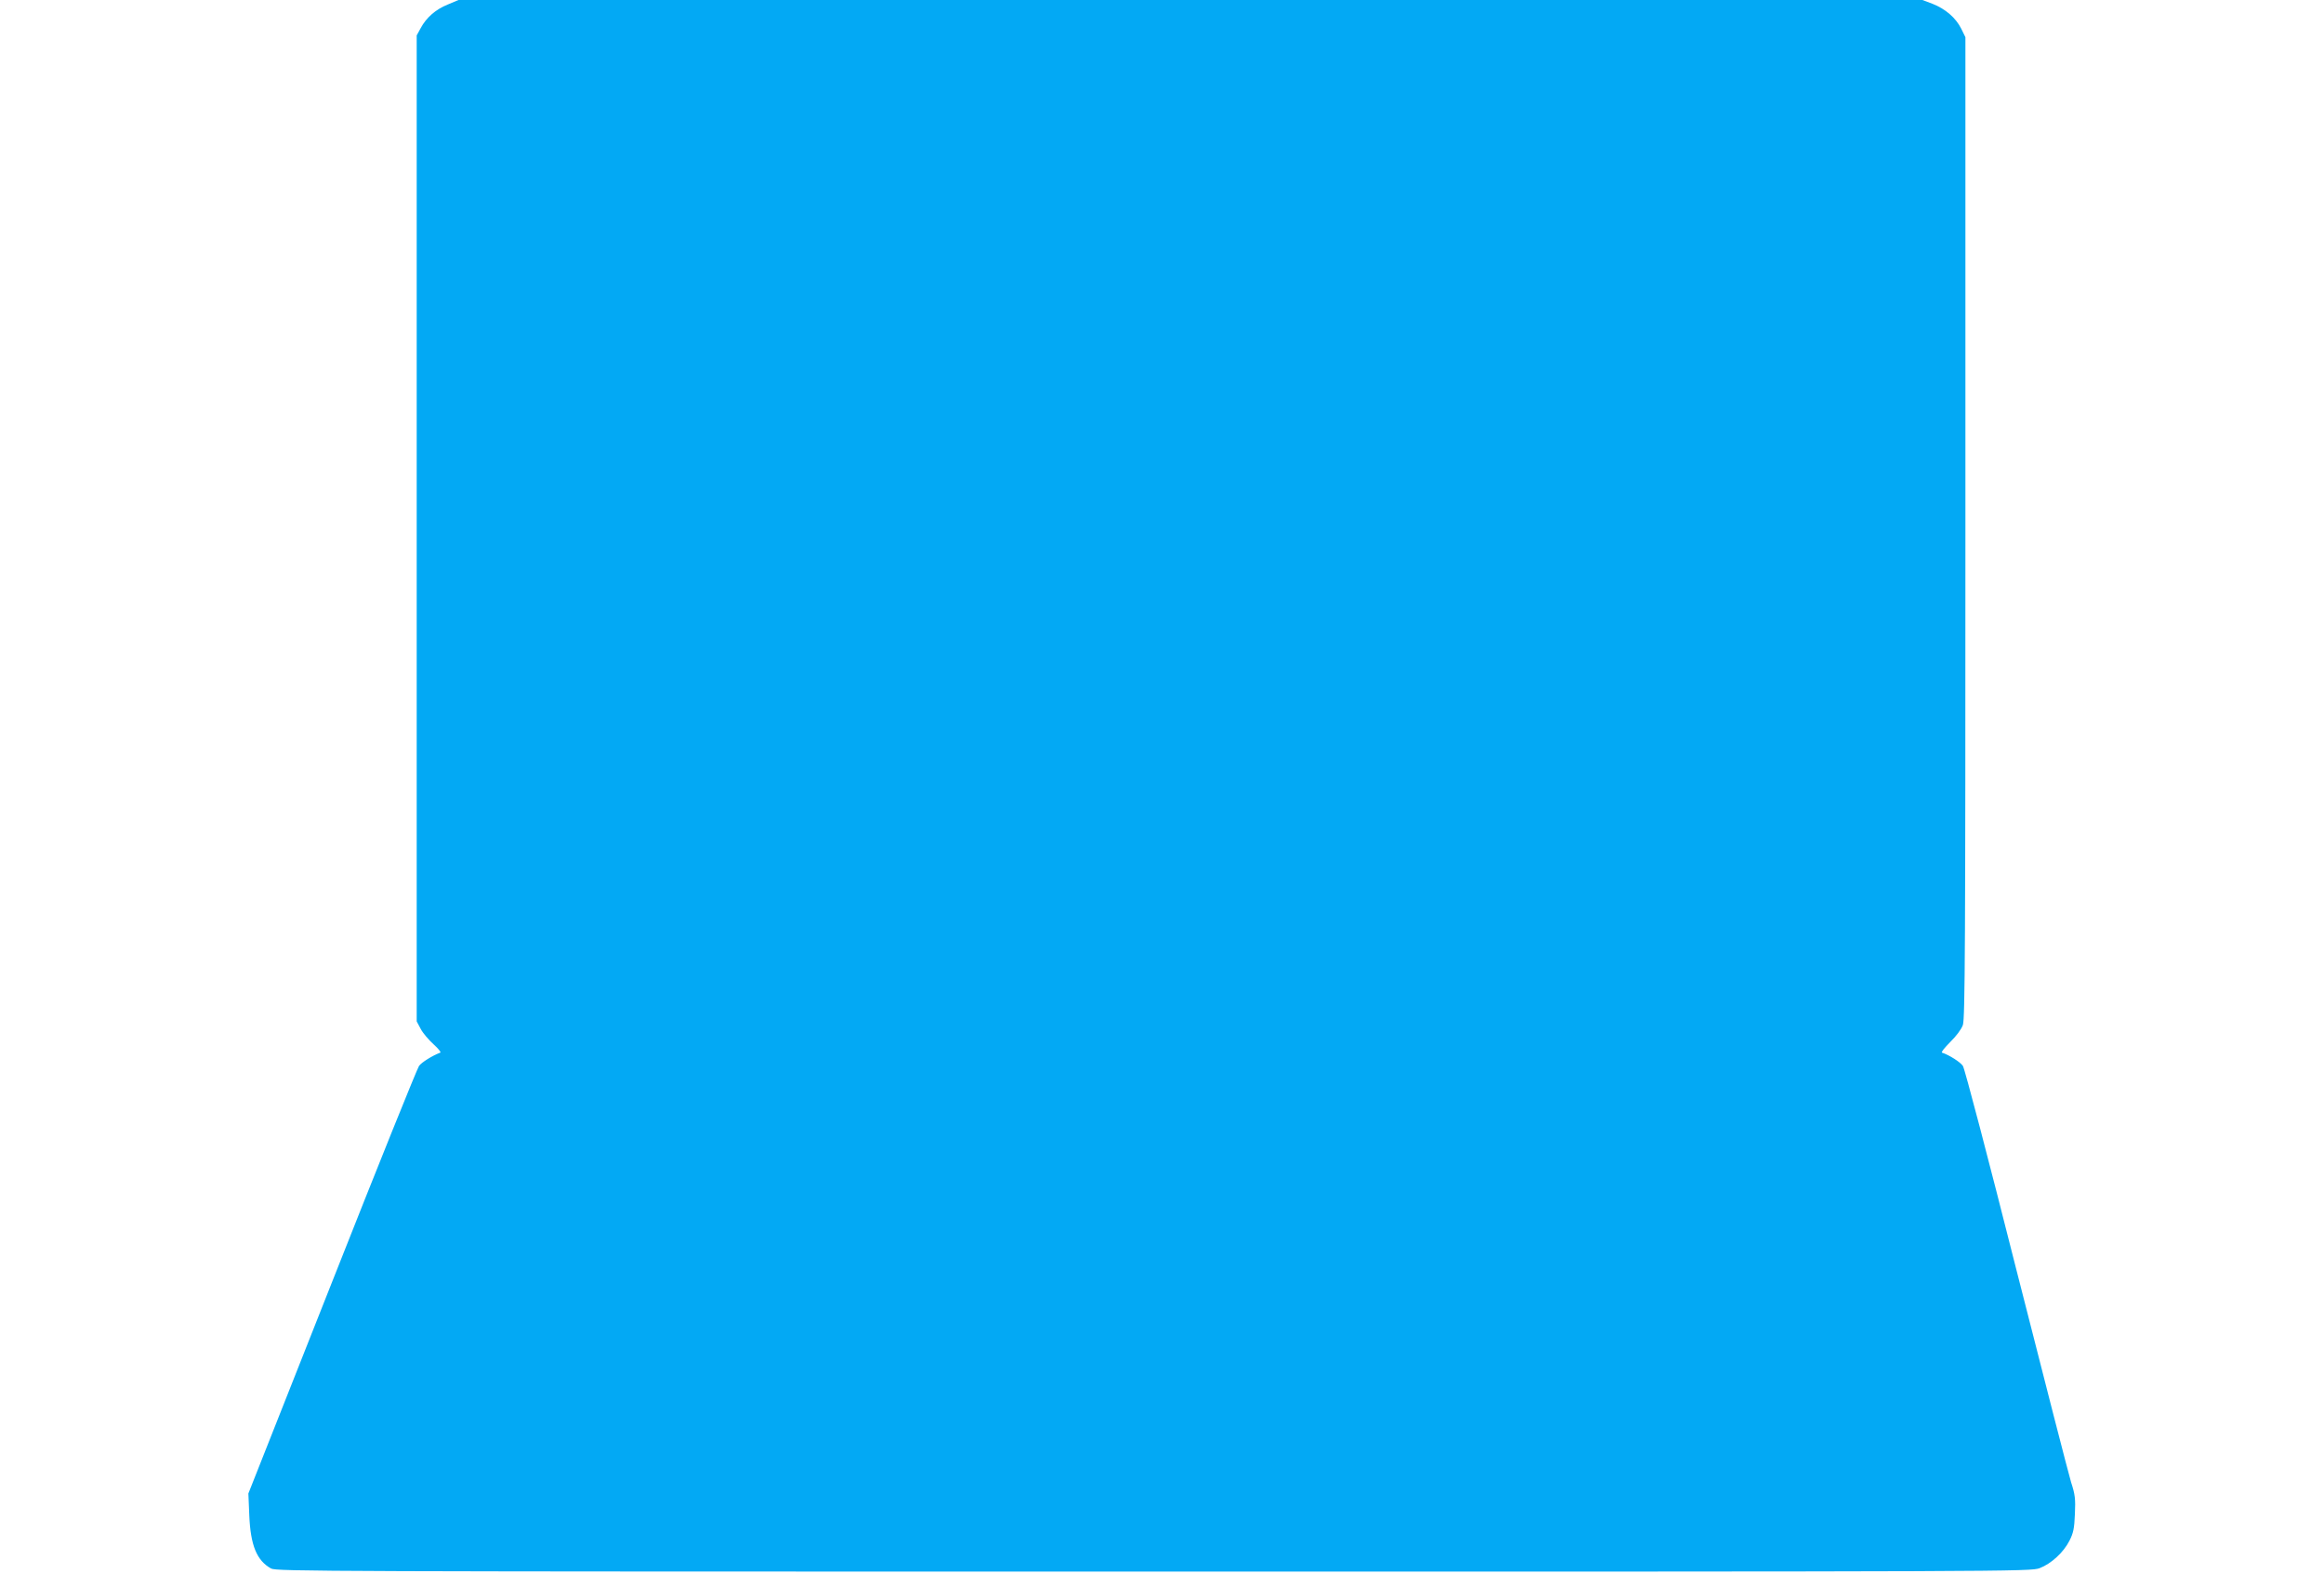
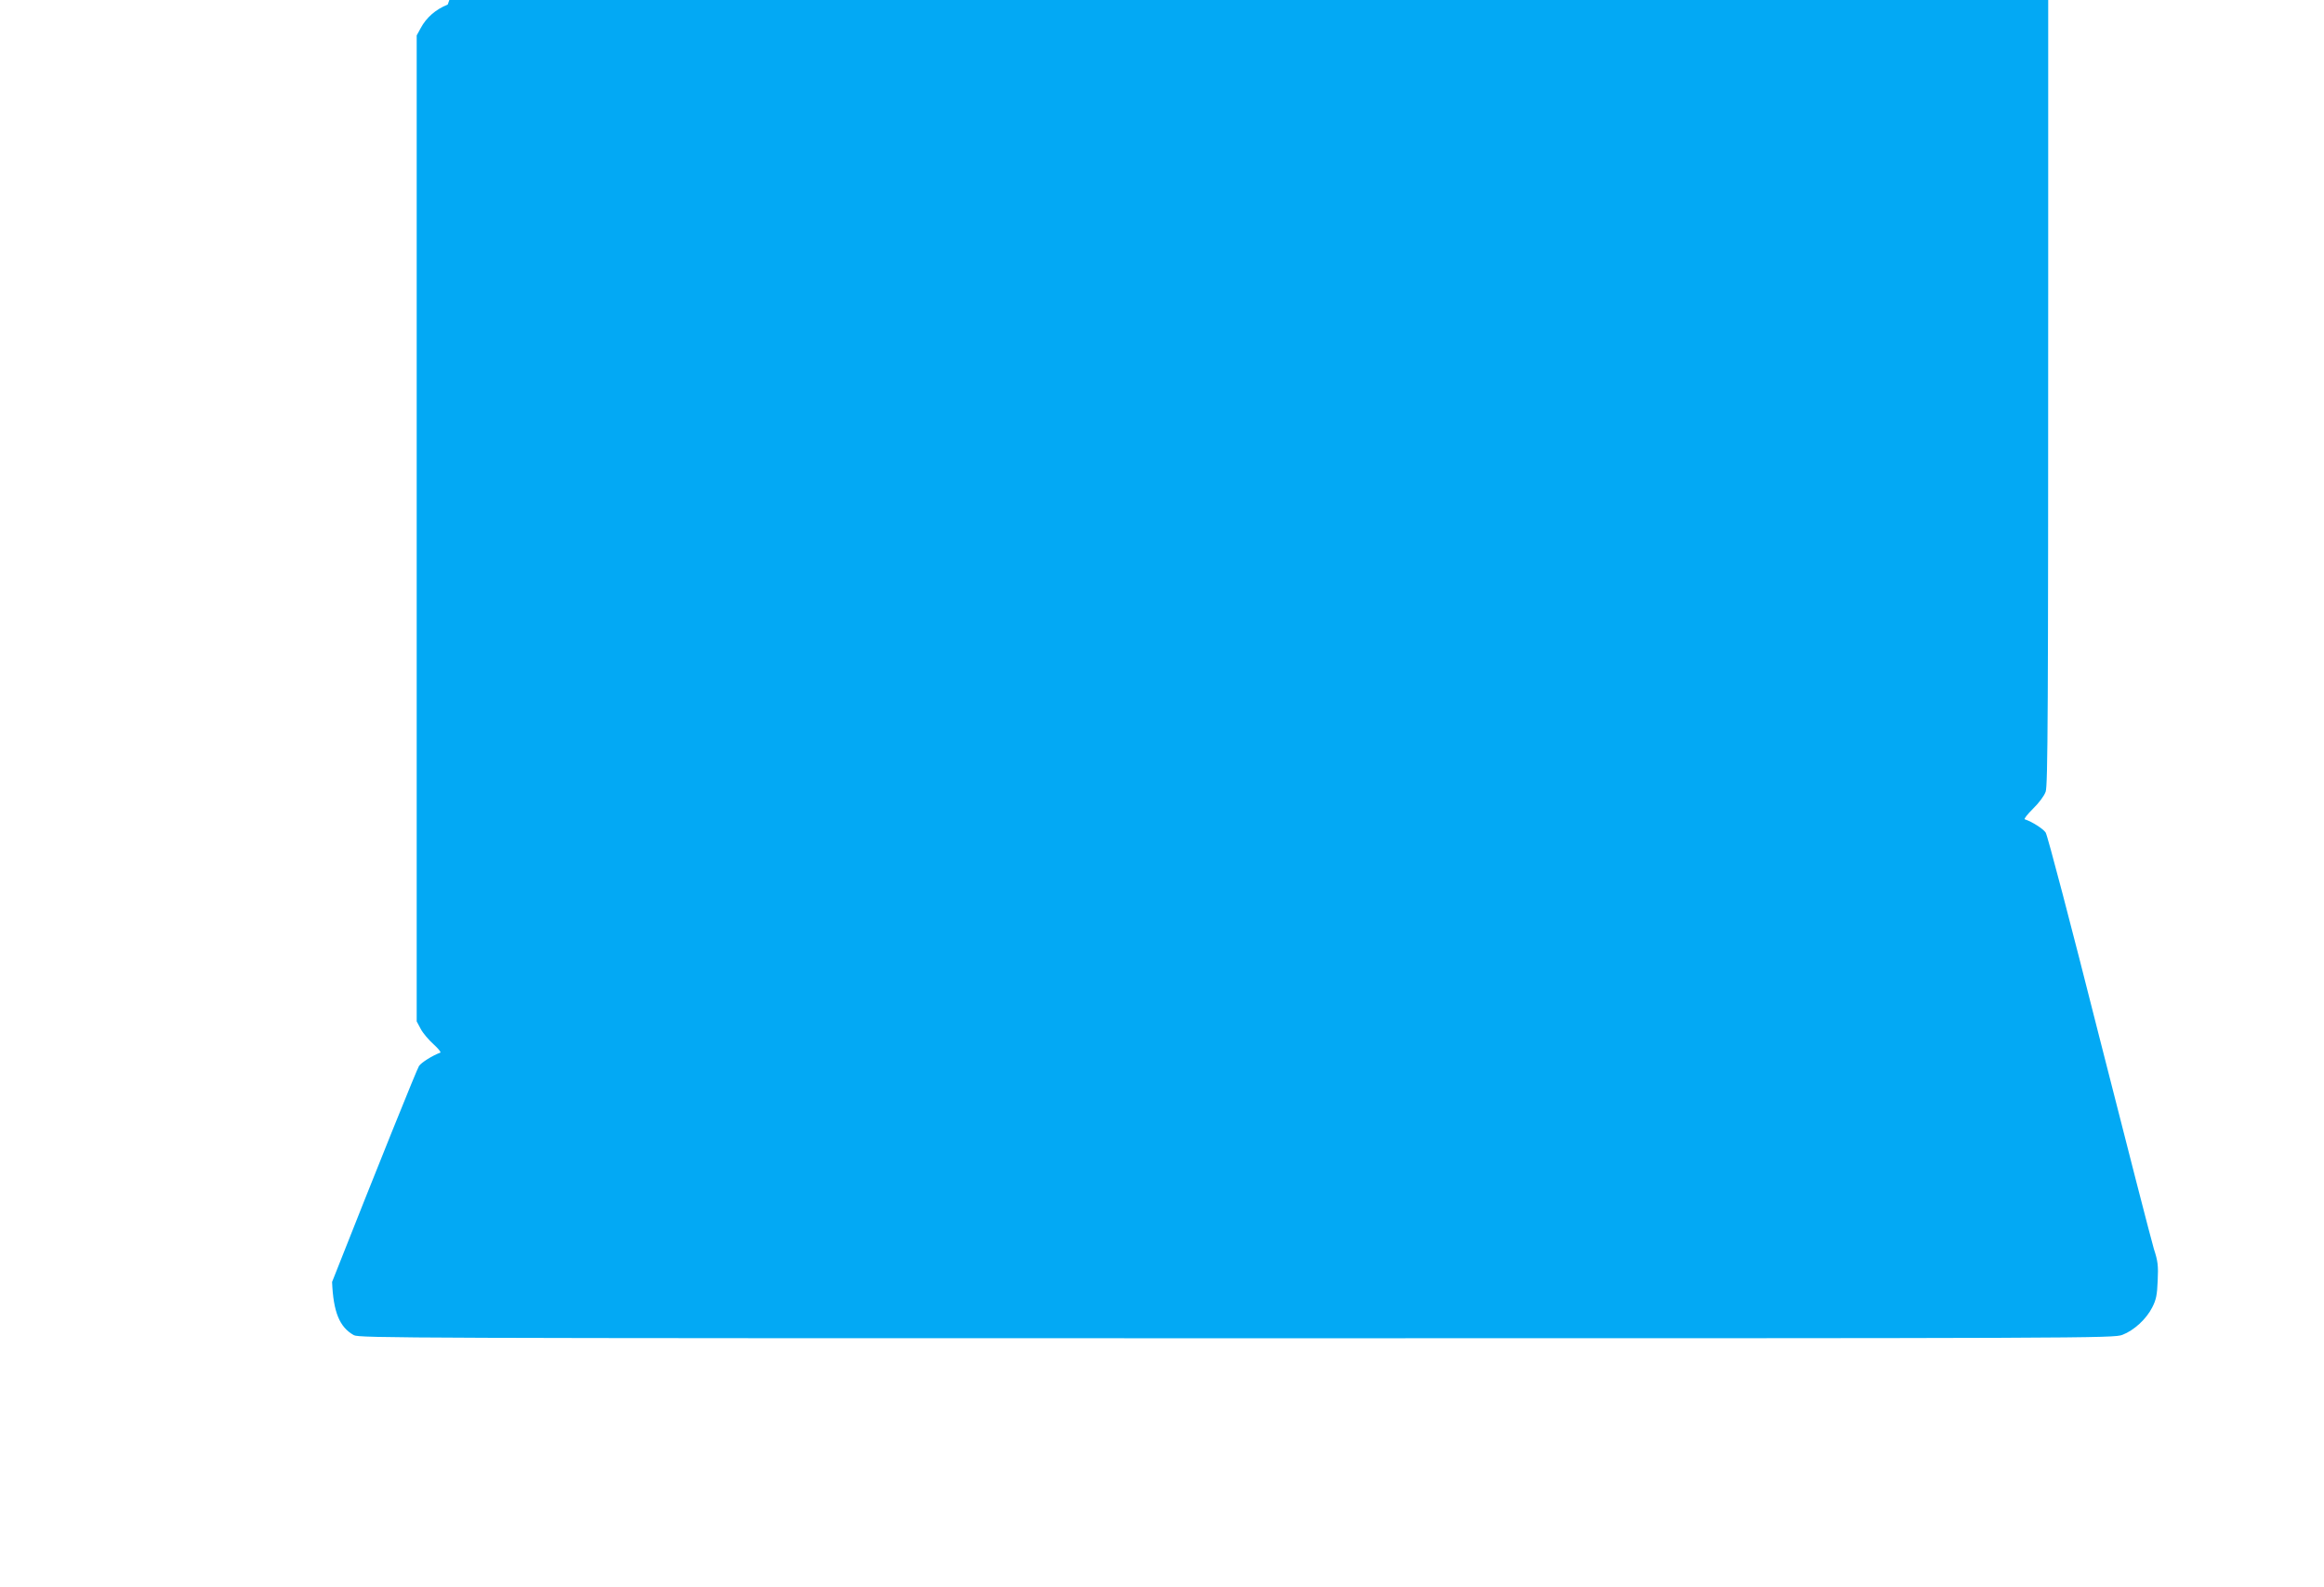
<svg xmlns="http://www.w3.org/2000/svg" version="1.0" width="1280pt" height="874pt" viewBox="0 0 1280 874" preserveAspectRatio="xMidYMid meet">
  <g transform="translate(0,874) scale(0.1,-0.1)" fill="#03a9f4" stroke="none">
-     <path d="M2466 8715 c-67 -27 -118 -72 -149 -130 l-22 -40 0 -2715 0 -2715 22 -41 c12 -23 44 -61 70 -84 26 -24 44 -45 38 -47 -45 -17 -102 -53 -117 -73 -10 -14 -226 -549 -479 -1190 l-461 -1165 5 -120 c7 -166 41 -249 120 -293 30 -16 282 -17 4862 -17 4726 0 4831 0 4879 19 63 24 131 86 164 151 21 41 27 67 30 147 4 83 1 108 -21 175 -13 43 -149 571 -302 1173 -152 602 -284 1106 -294 1120 -14 21 -75 60 -115 73 -6 2 15 28 45 58 33 32 62 71 70 94 12 34 14 445 14 2740 l0 2700 -23 47 c-30 60 -87 109 -158 137 l-56 21 -4031 0 -4032 0 -59 -25z" />
+     <path d="M2466 8715 c-67 -27 -118 -72 -149 -130 l-22 -40 0 -2715 0 -2715 22 -41 c12 -23 44 -61 70 -84 26 -24 44 -45 38 -47 -45 -17 -102 -53 -117 -73 -10 -14 -226 -549 -479 -1190 c7 -166 41 -249 120 -293 30 -16 282 -17 4862 -17 4726 0 4831 0 4879 19 63 24 131 86 164 151 21 41 27 67 30 147 4 83 1 108 -21 175 -13 43 -149 571 -302 1173 -152 602 -284 1106 -294 1120 -14 21 -75 60 -115 73 -6 2 15 28 45 58 33 32 62 71 70 94 12 34 14 445 14 2740 l0 2700 -23 47 c-30 60 -87 109 -158 137 l-56 21 -4031 0 -4032 0 -59 -25z" />
  </g>
</svg>